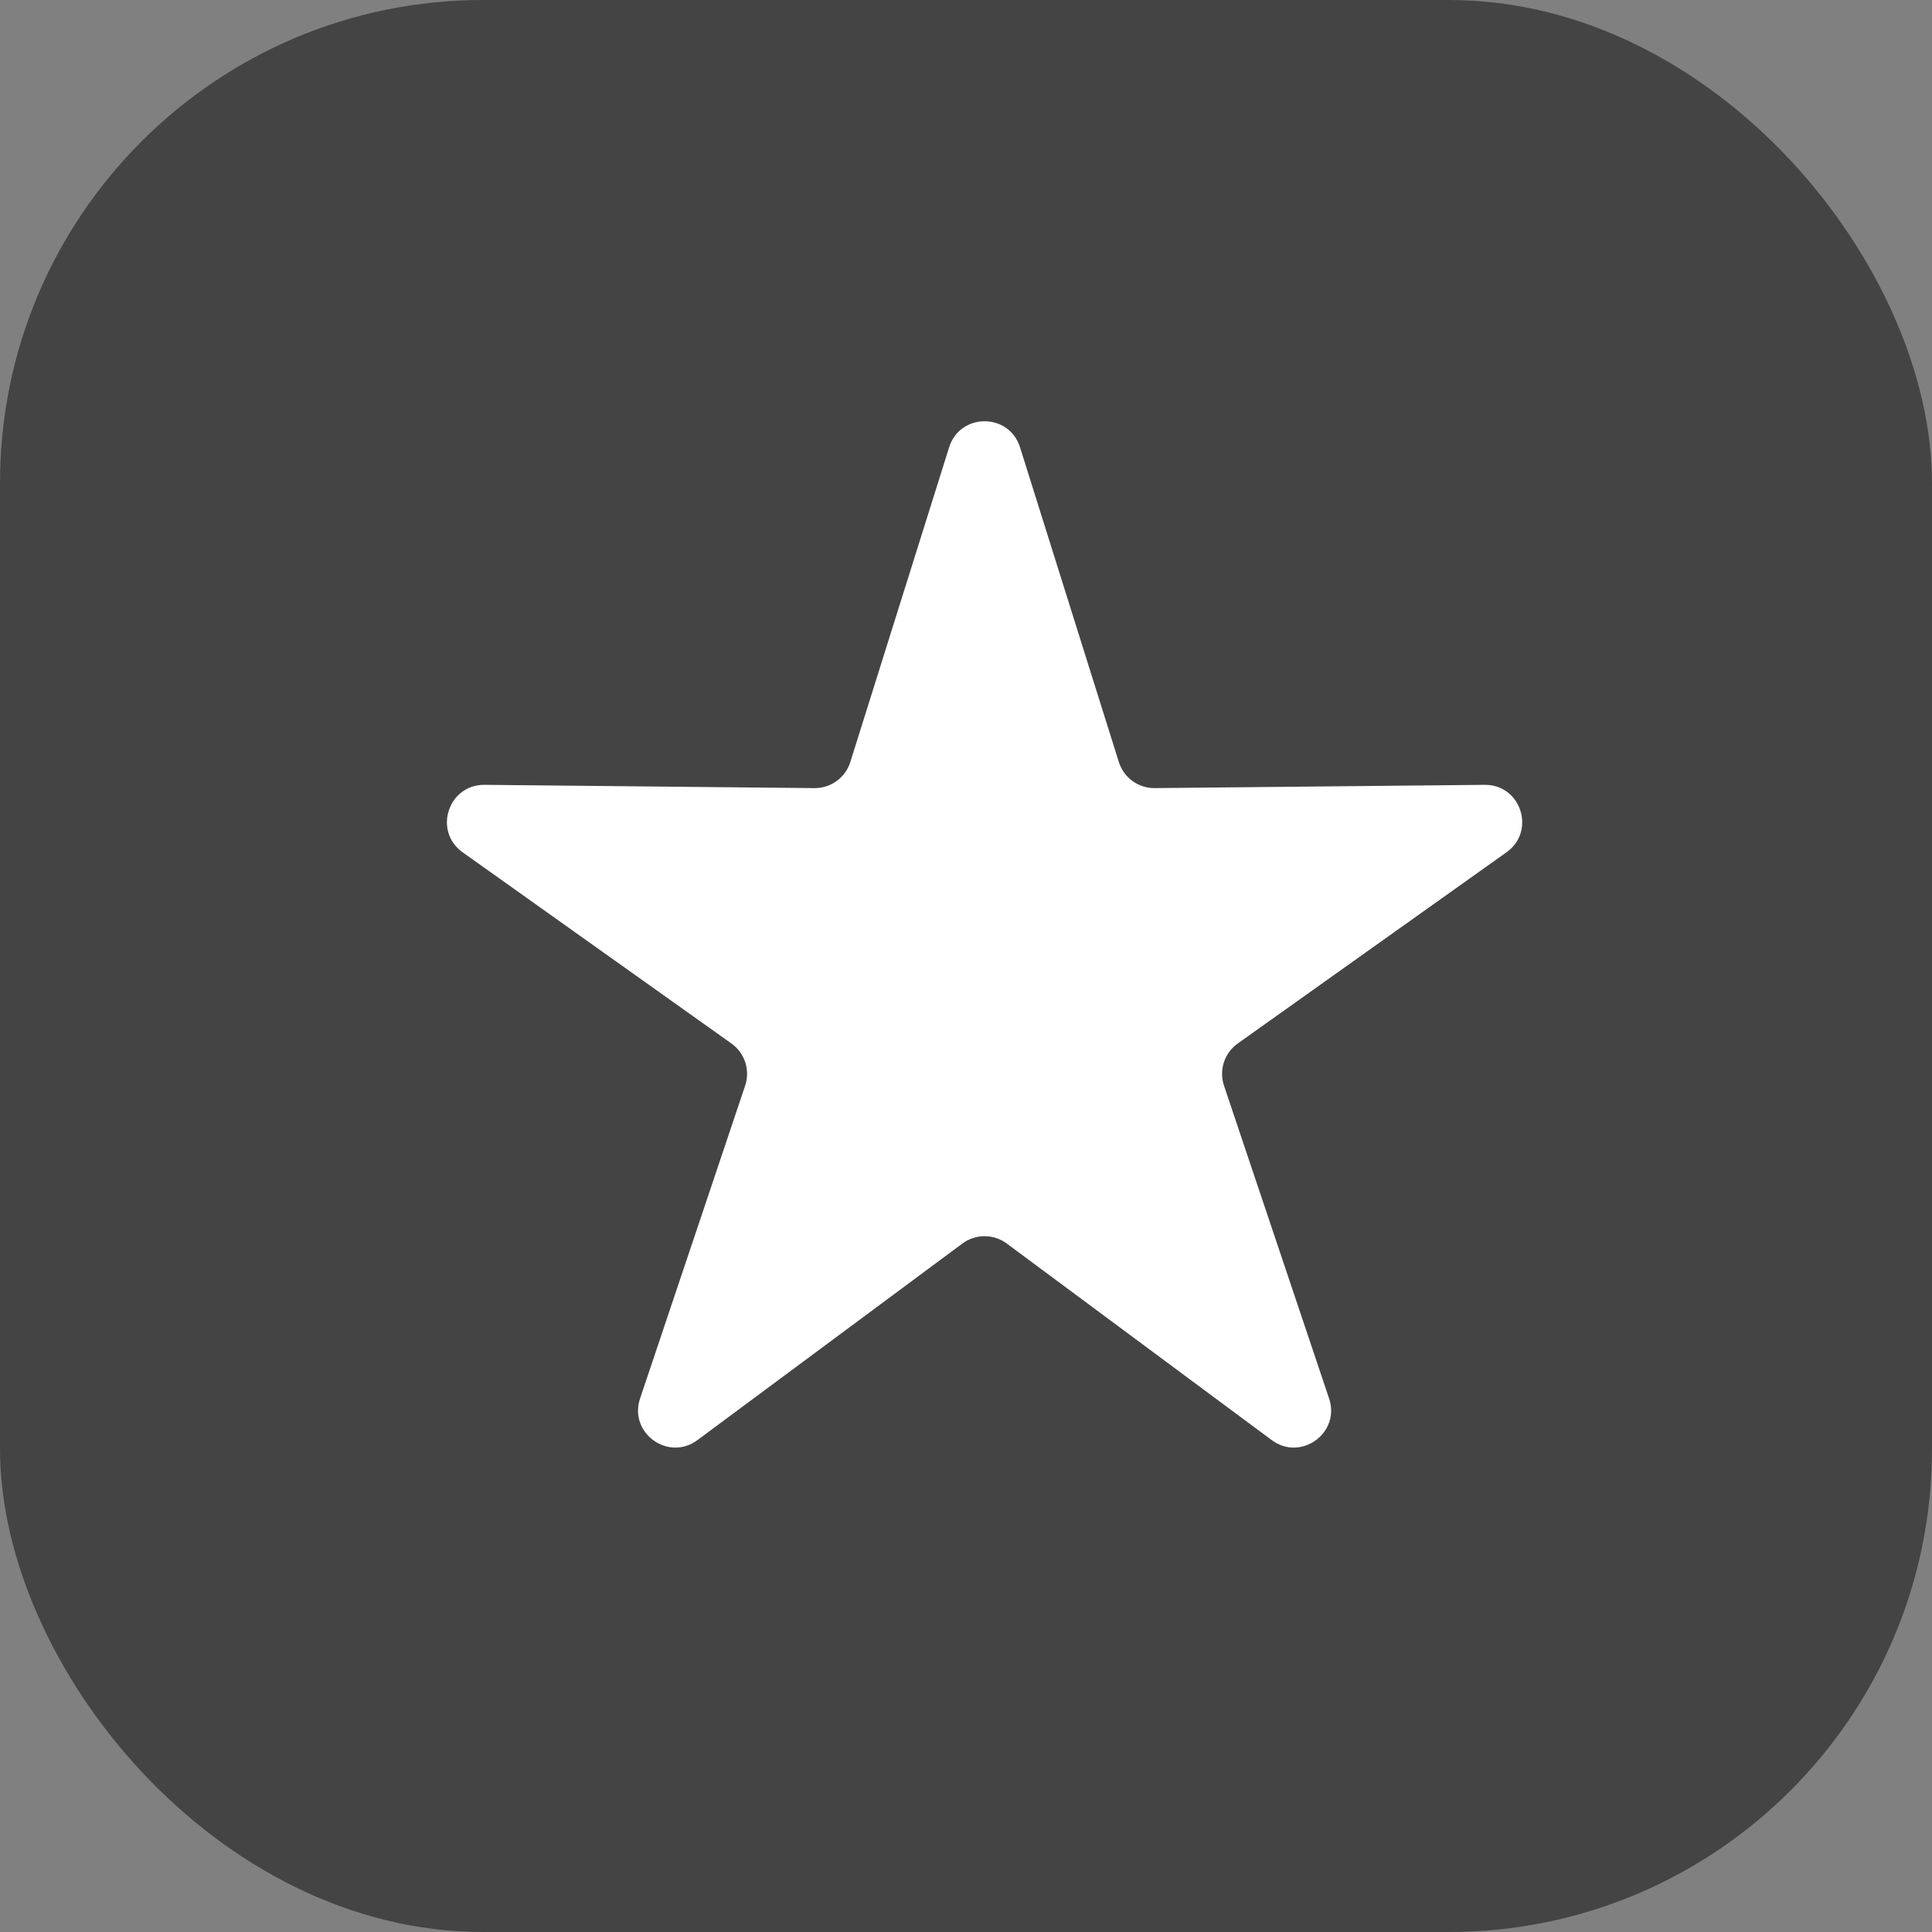
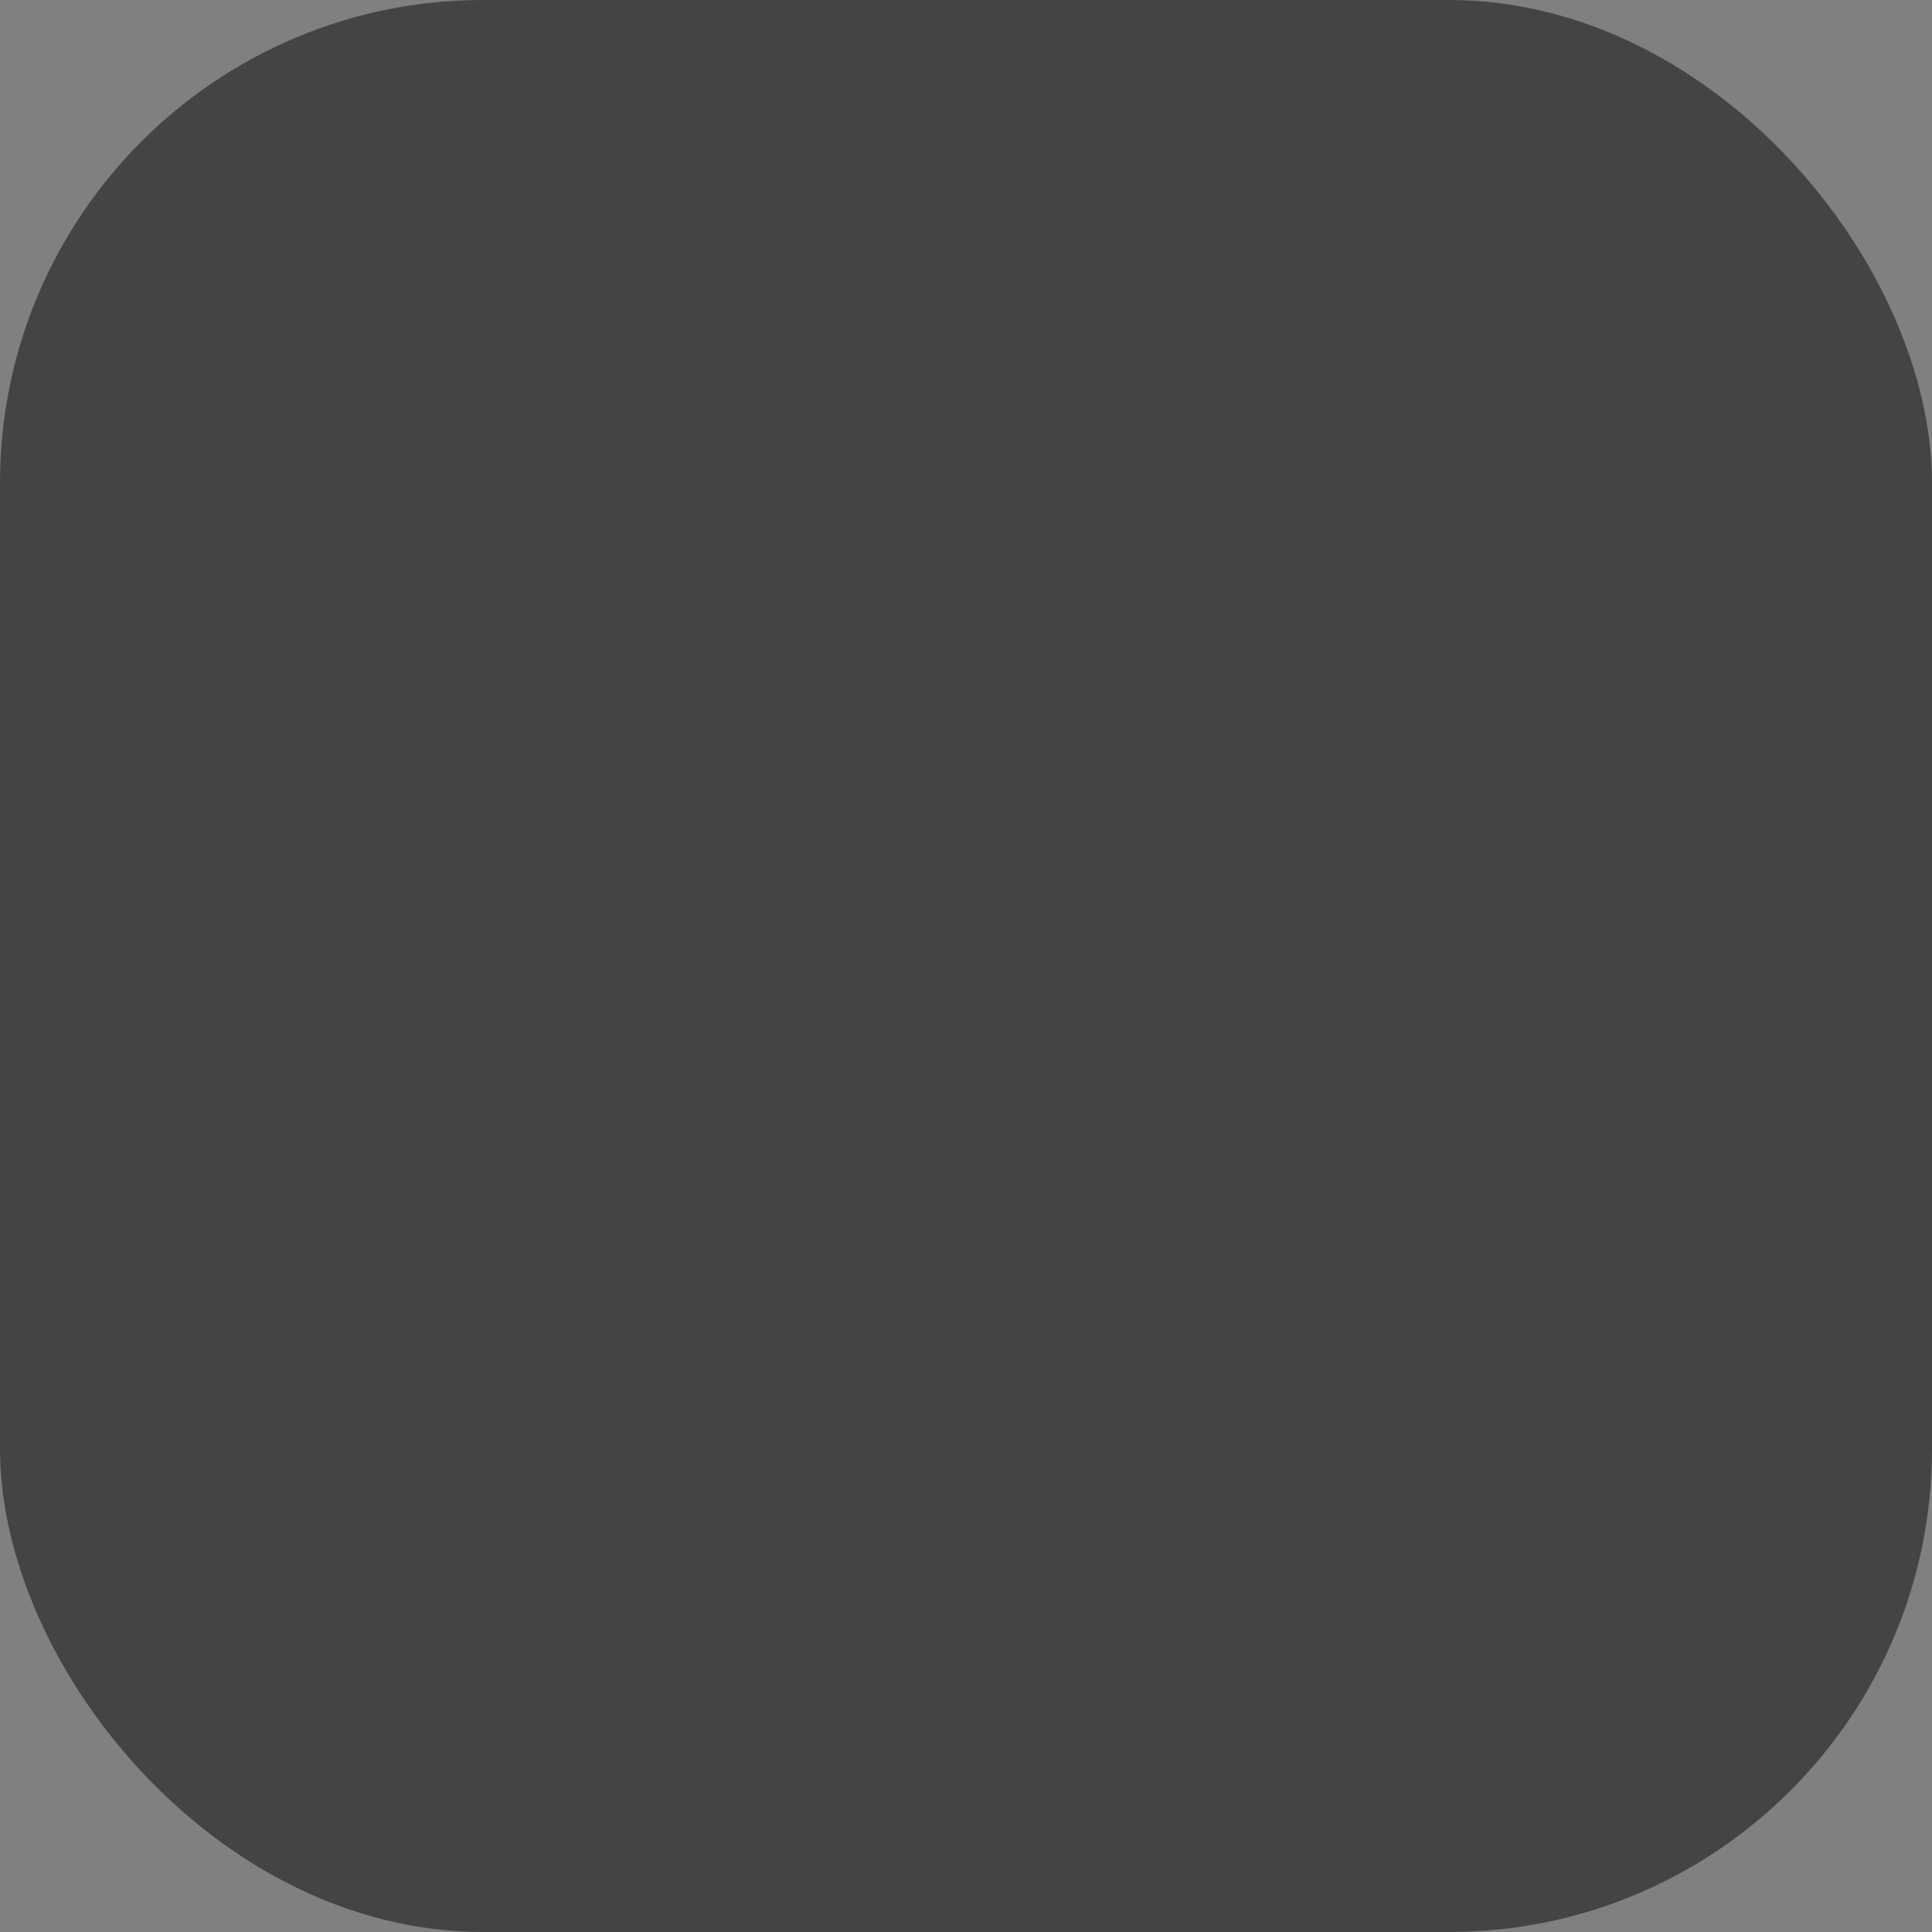
<svg xmlns="http://www.w3.org/2000/svg" width="52" height="52" viewBox="0 0 52 52" fill="none">
  <rect x="0" y="0" width="52" height="52" fill="#808080" stroke="none" />
  <rect width="52" height="52" rx="13" fill="#444444" />
-   <path d="M25.546 12.039C25.839 11.105 27.161 11.105 27.454 12.039L30.114 20.511C30.247 20.932 30.638 21.216 31.078 21.212L39.959 21.124C40.938 21.114 41.346 22.371 40.548 22.939L33.312 28.087C32.953 28.343 32.804 28.803 32.944 29.22L35.772 37.639C36.084 38.567 35.015 39.344 34.228 38.76L27.096 33.469C26.742 33.207 26.258 33.207 25.904 33.469L18.772 38.76C17.985 39.344 16.916 38.567 17.228 37.639L20.056 29.22C20.196 28.803 20.047 28.343 19.688 28.087L12.451 22.939C11.654 22.371 12.062 21.114 13.041 21.124L21.922 21.212C22.362 21.216 22.753 20.932 22.886 20.511L25.546 12.039Z" fill="white" />
</svg>